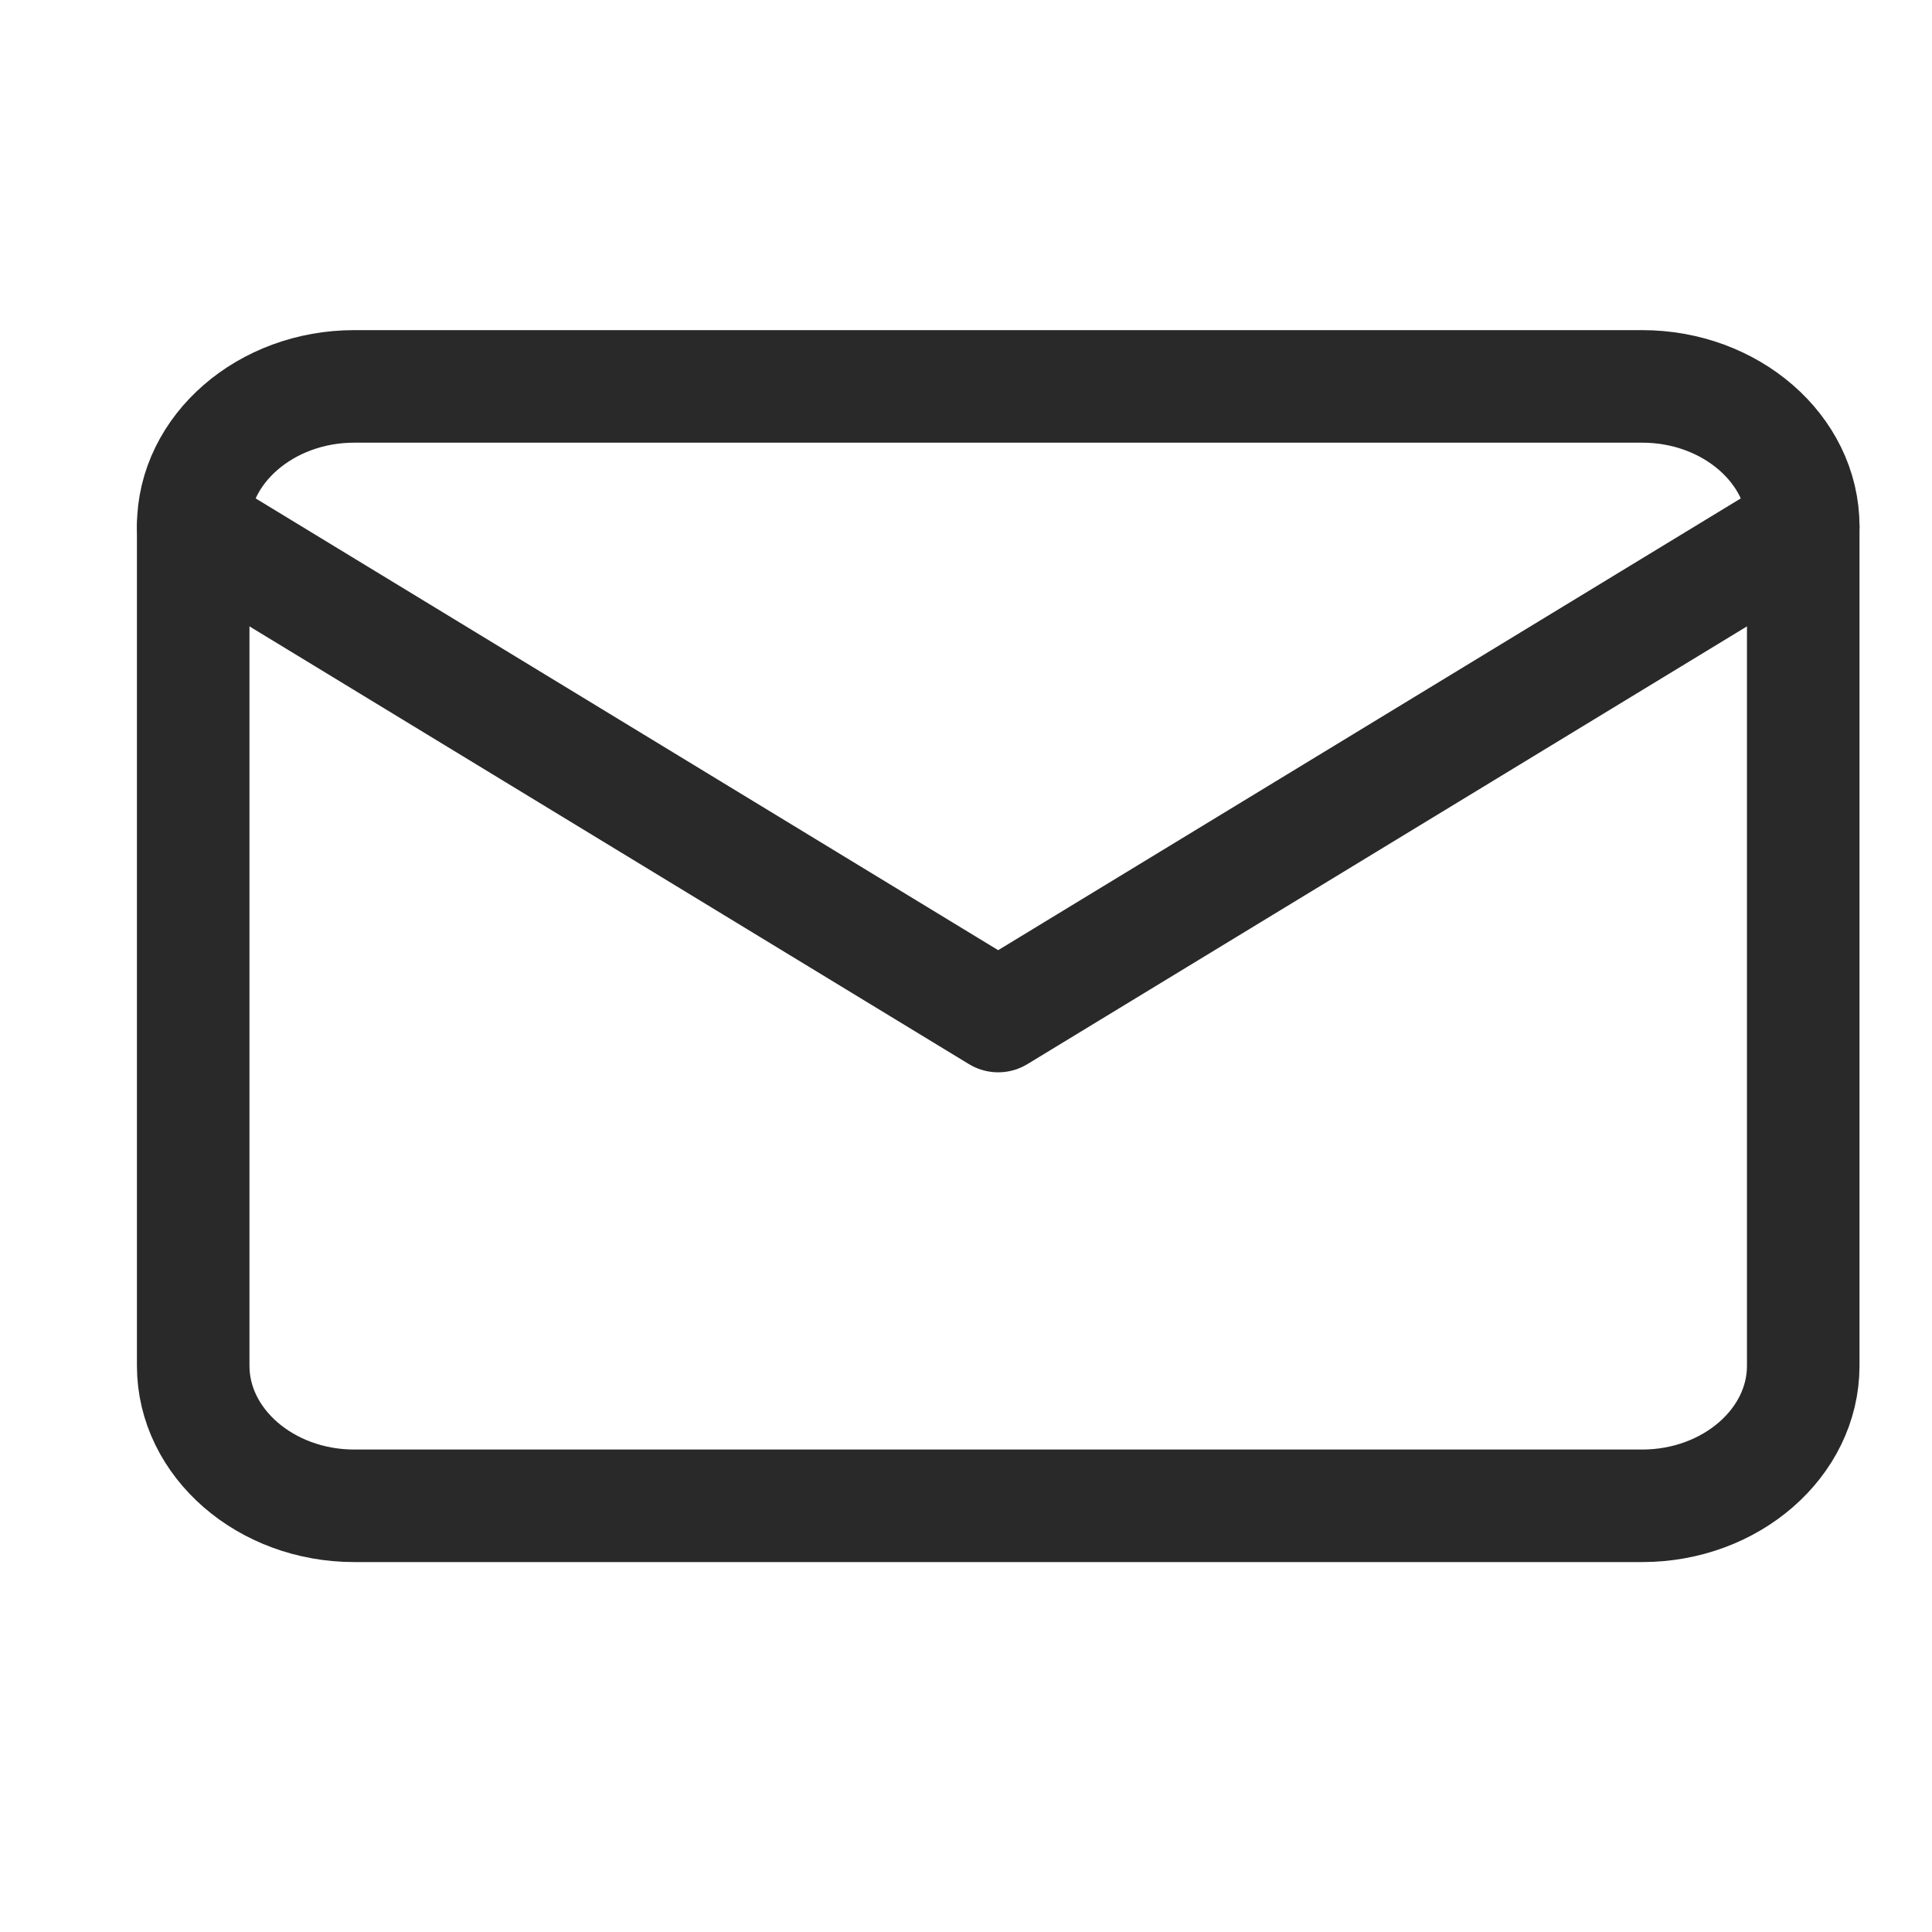
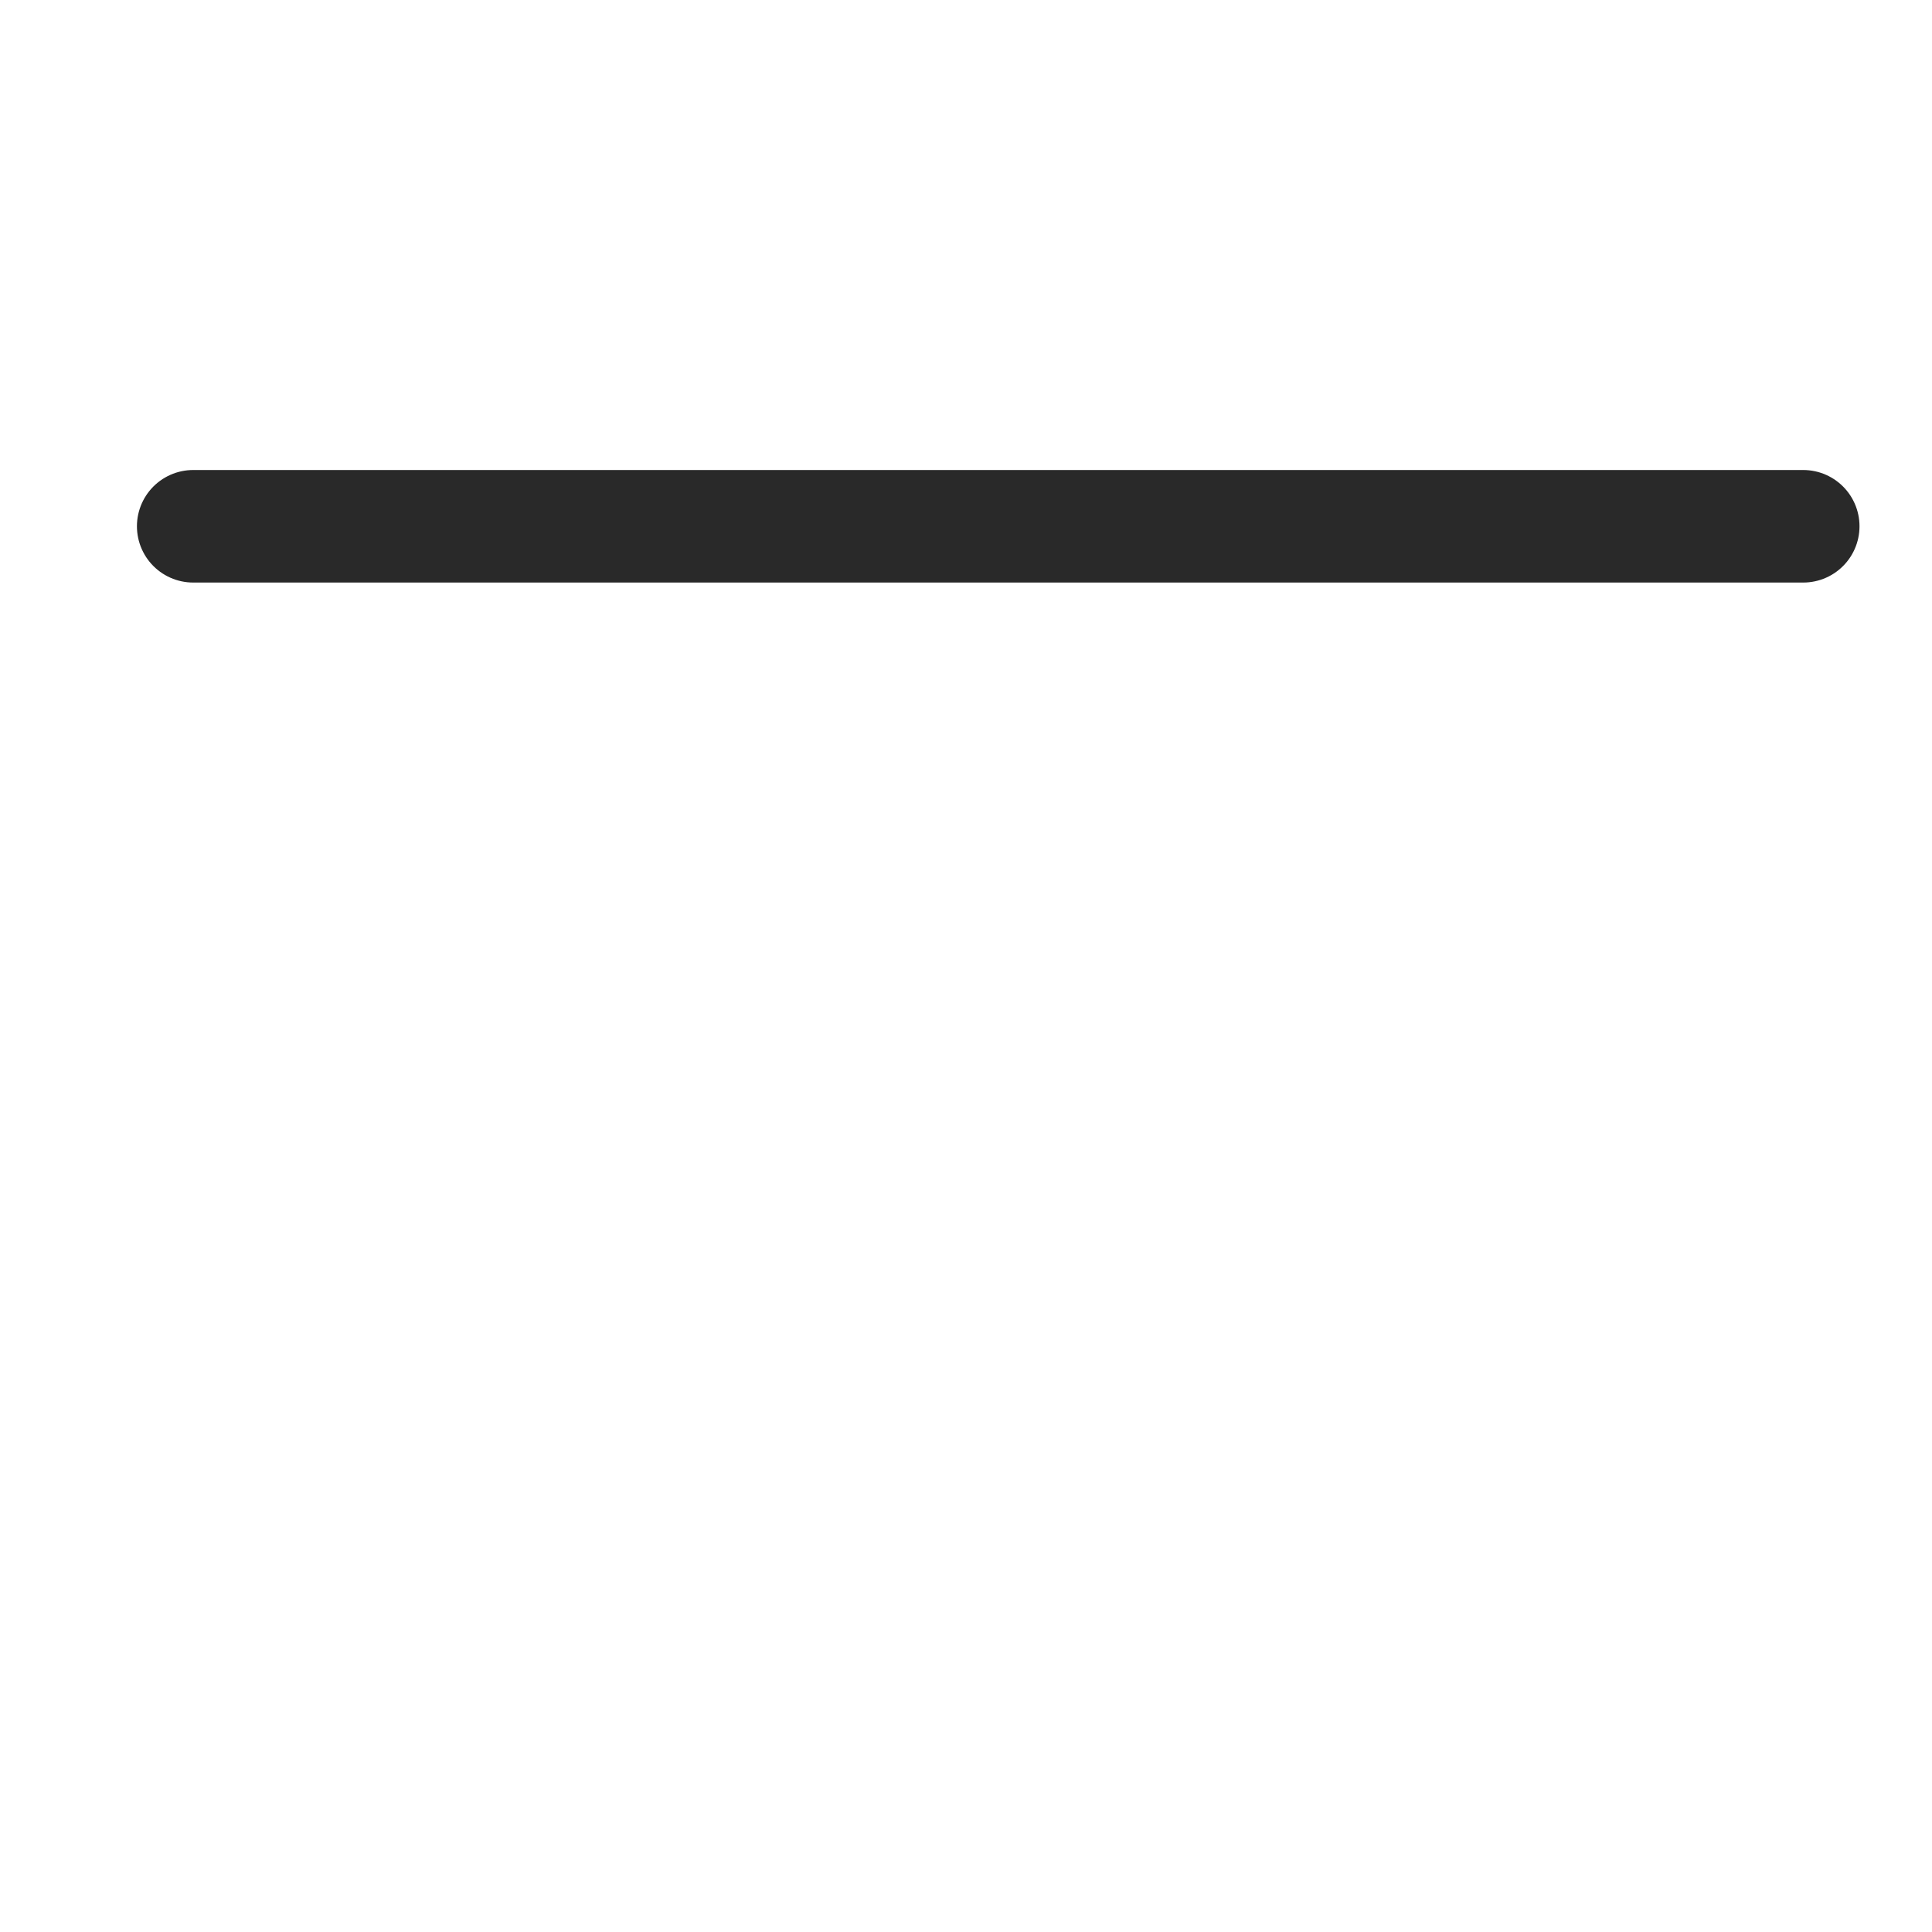
<svg xmlns="http://www.w3.org/2000/svg" width="20" height="20" viewBox="0 0 20 20" fill="none">
-   <path d="M3.667 4H17C17.917 4 18.667 4.652 18.667 5.448V14.139C18.667 14.936 17.917 15.588 17 15.588H3.667C2.75 15.588 2 14.936 2 14.139V5.448C2 4.652 2.75 4 3.667 4Z" stroke="#292929" stroke-width="1.165" stroke-linecap="round" stroke-linejoin="round" />
-   <path d="M18.667 5.448L10.333 10.518L2 5.448" stroke="#292929" stroke-width="1.165" stroke-linecap="round" stroke-linejoin="round" />
+   <path d="M18.667 5.448L2 5.448" stroke="#292929" stroke-width="1.165" stroke-linecap="round" stroke-linejoin="round" />
</svg>